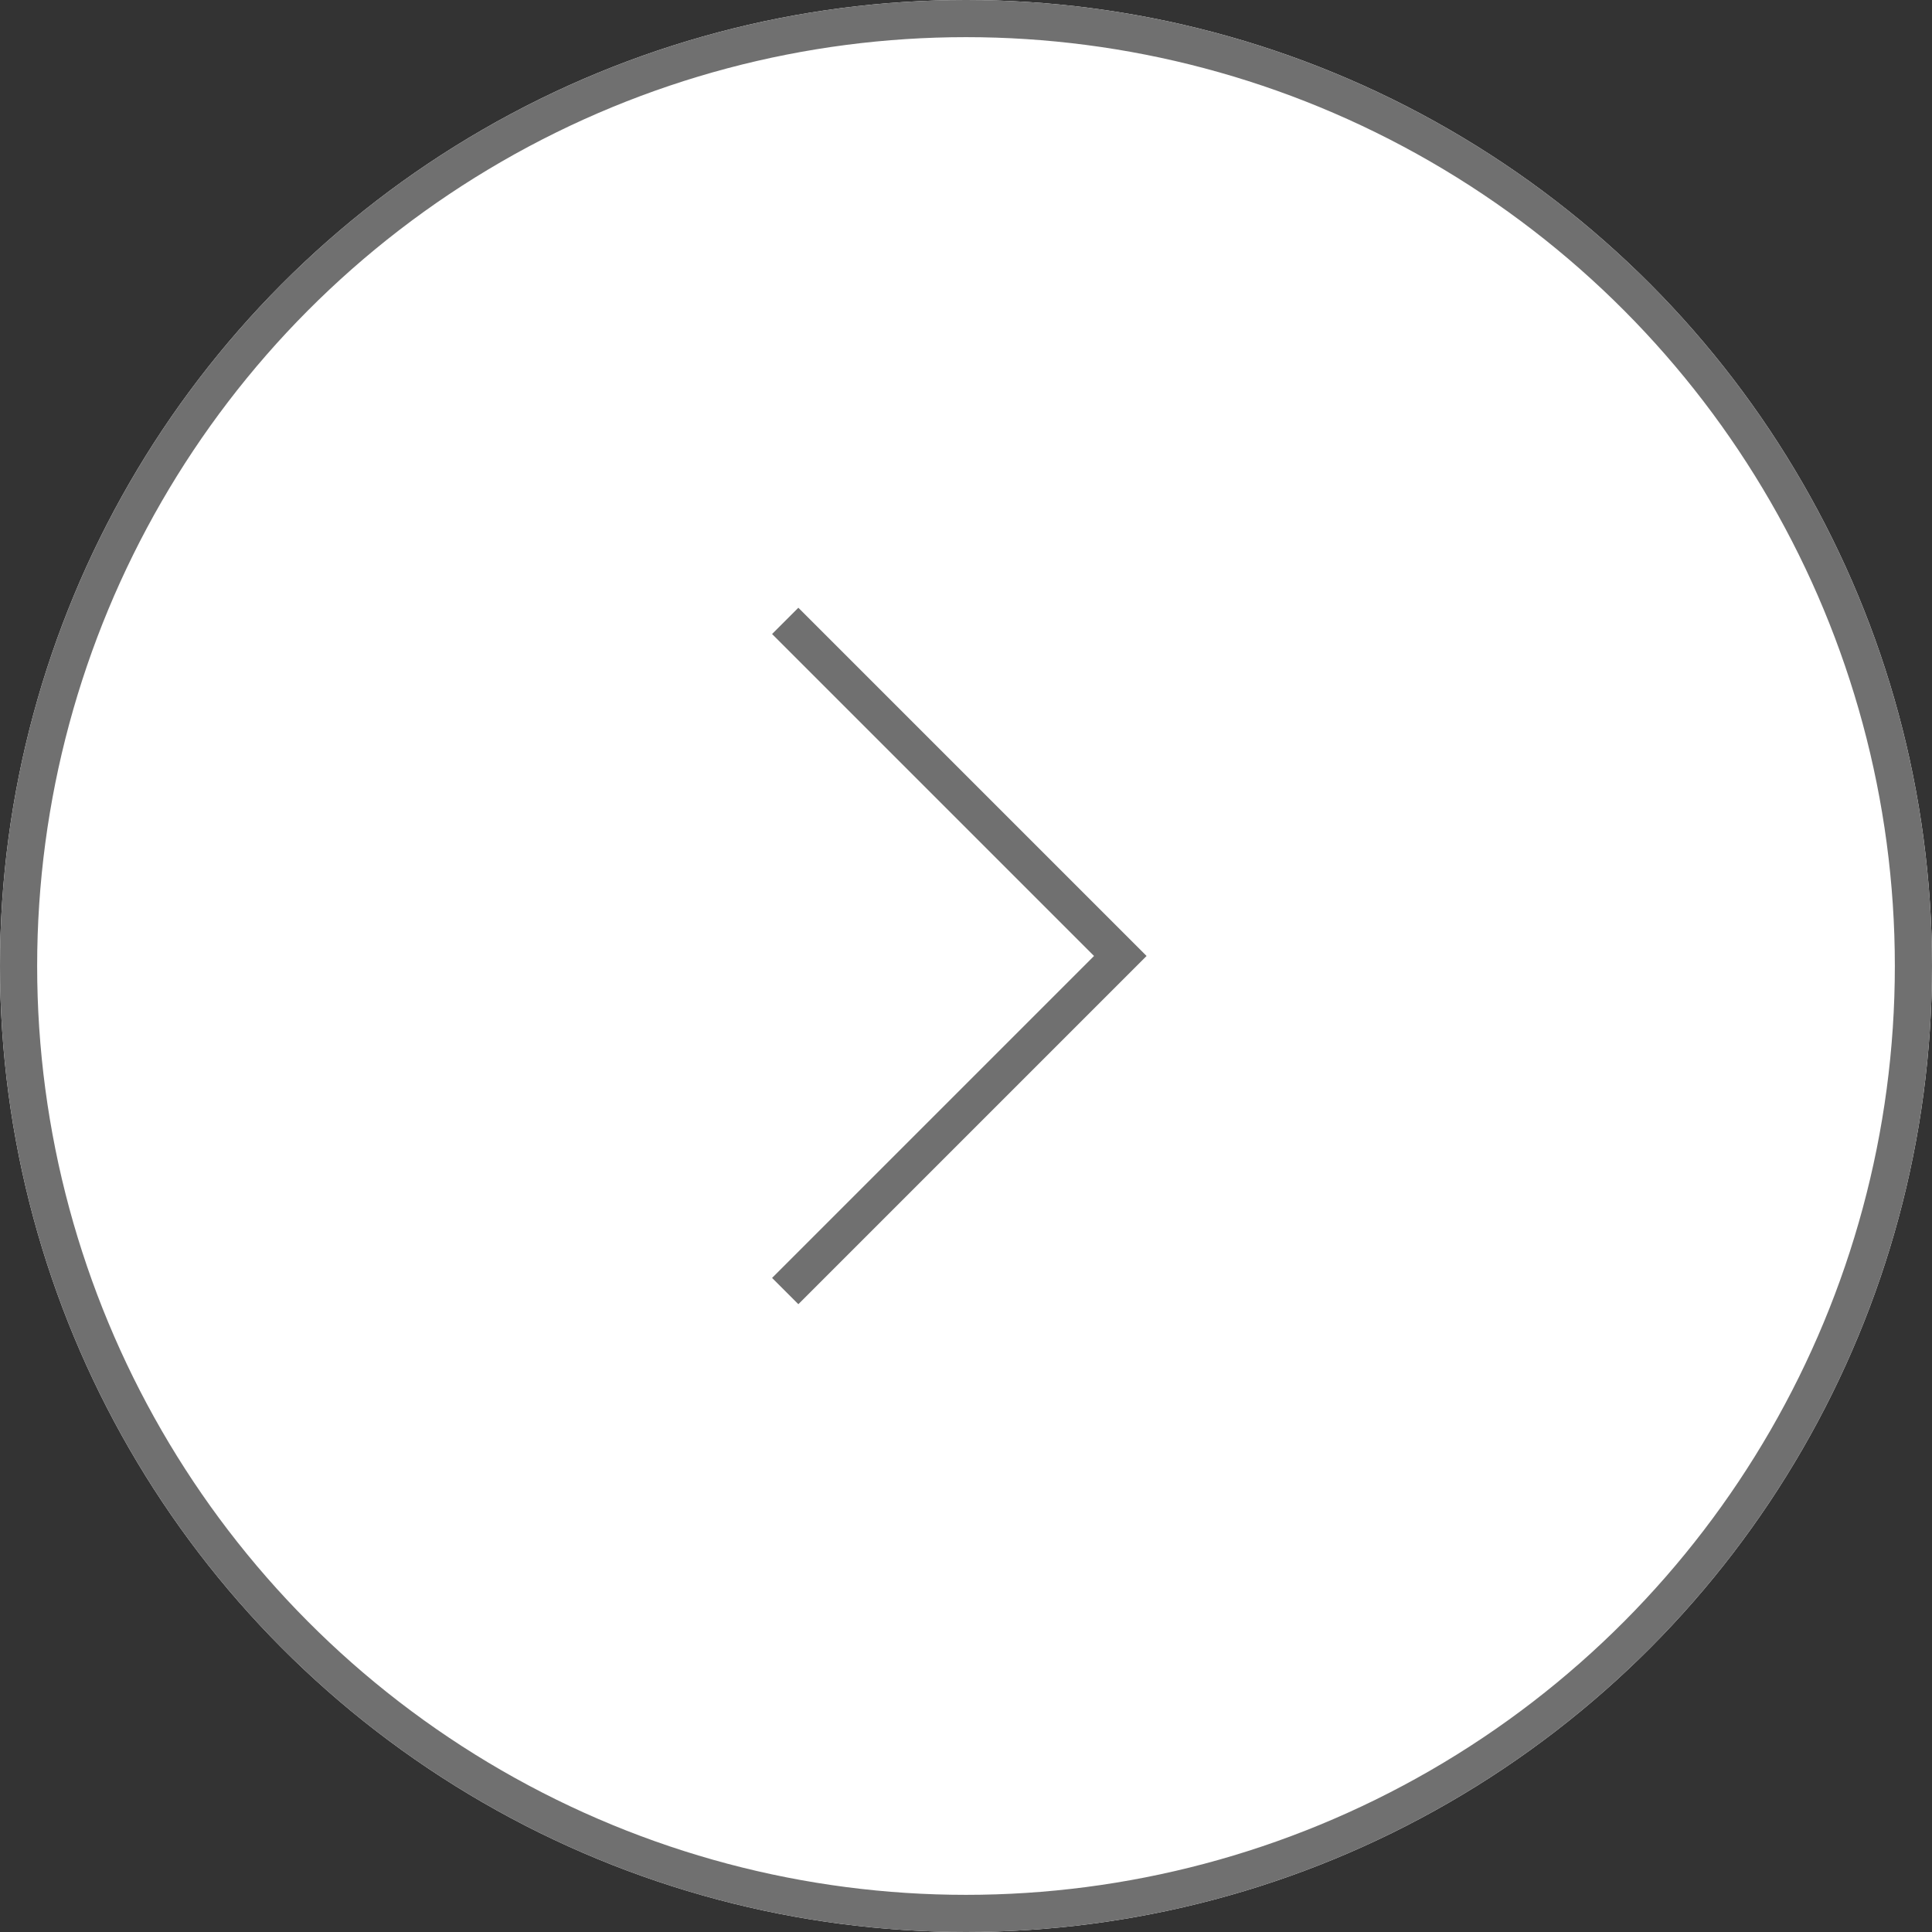
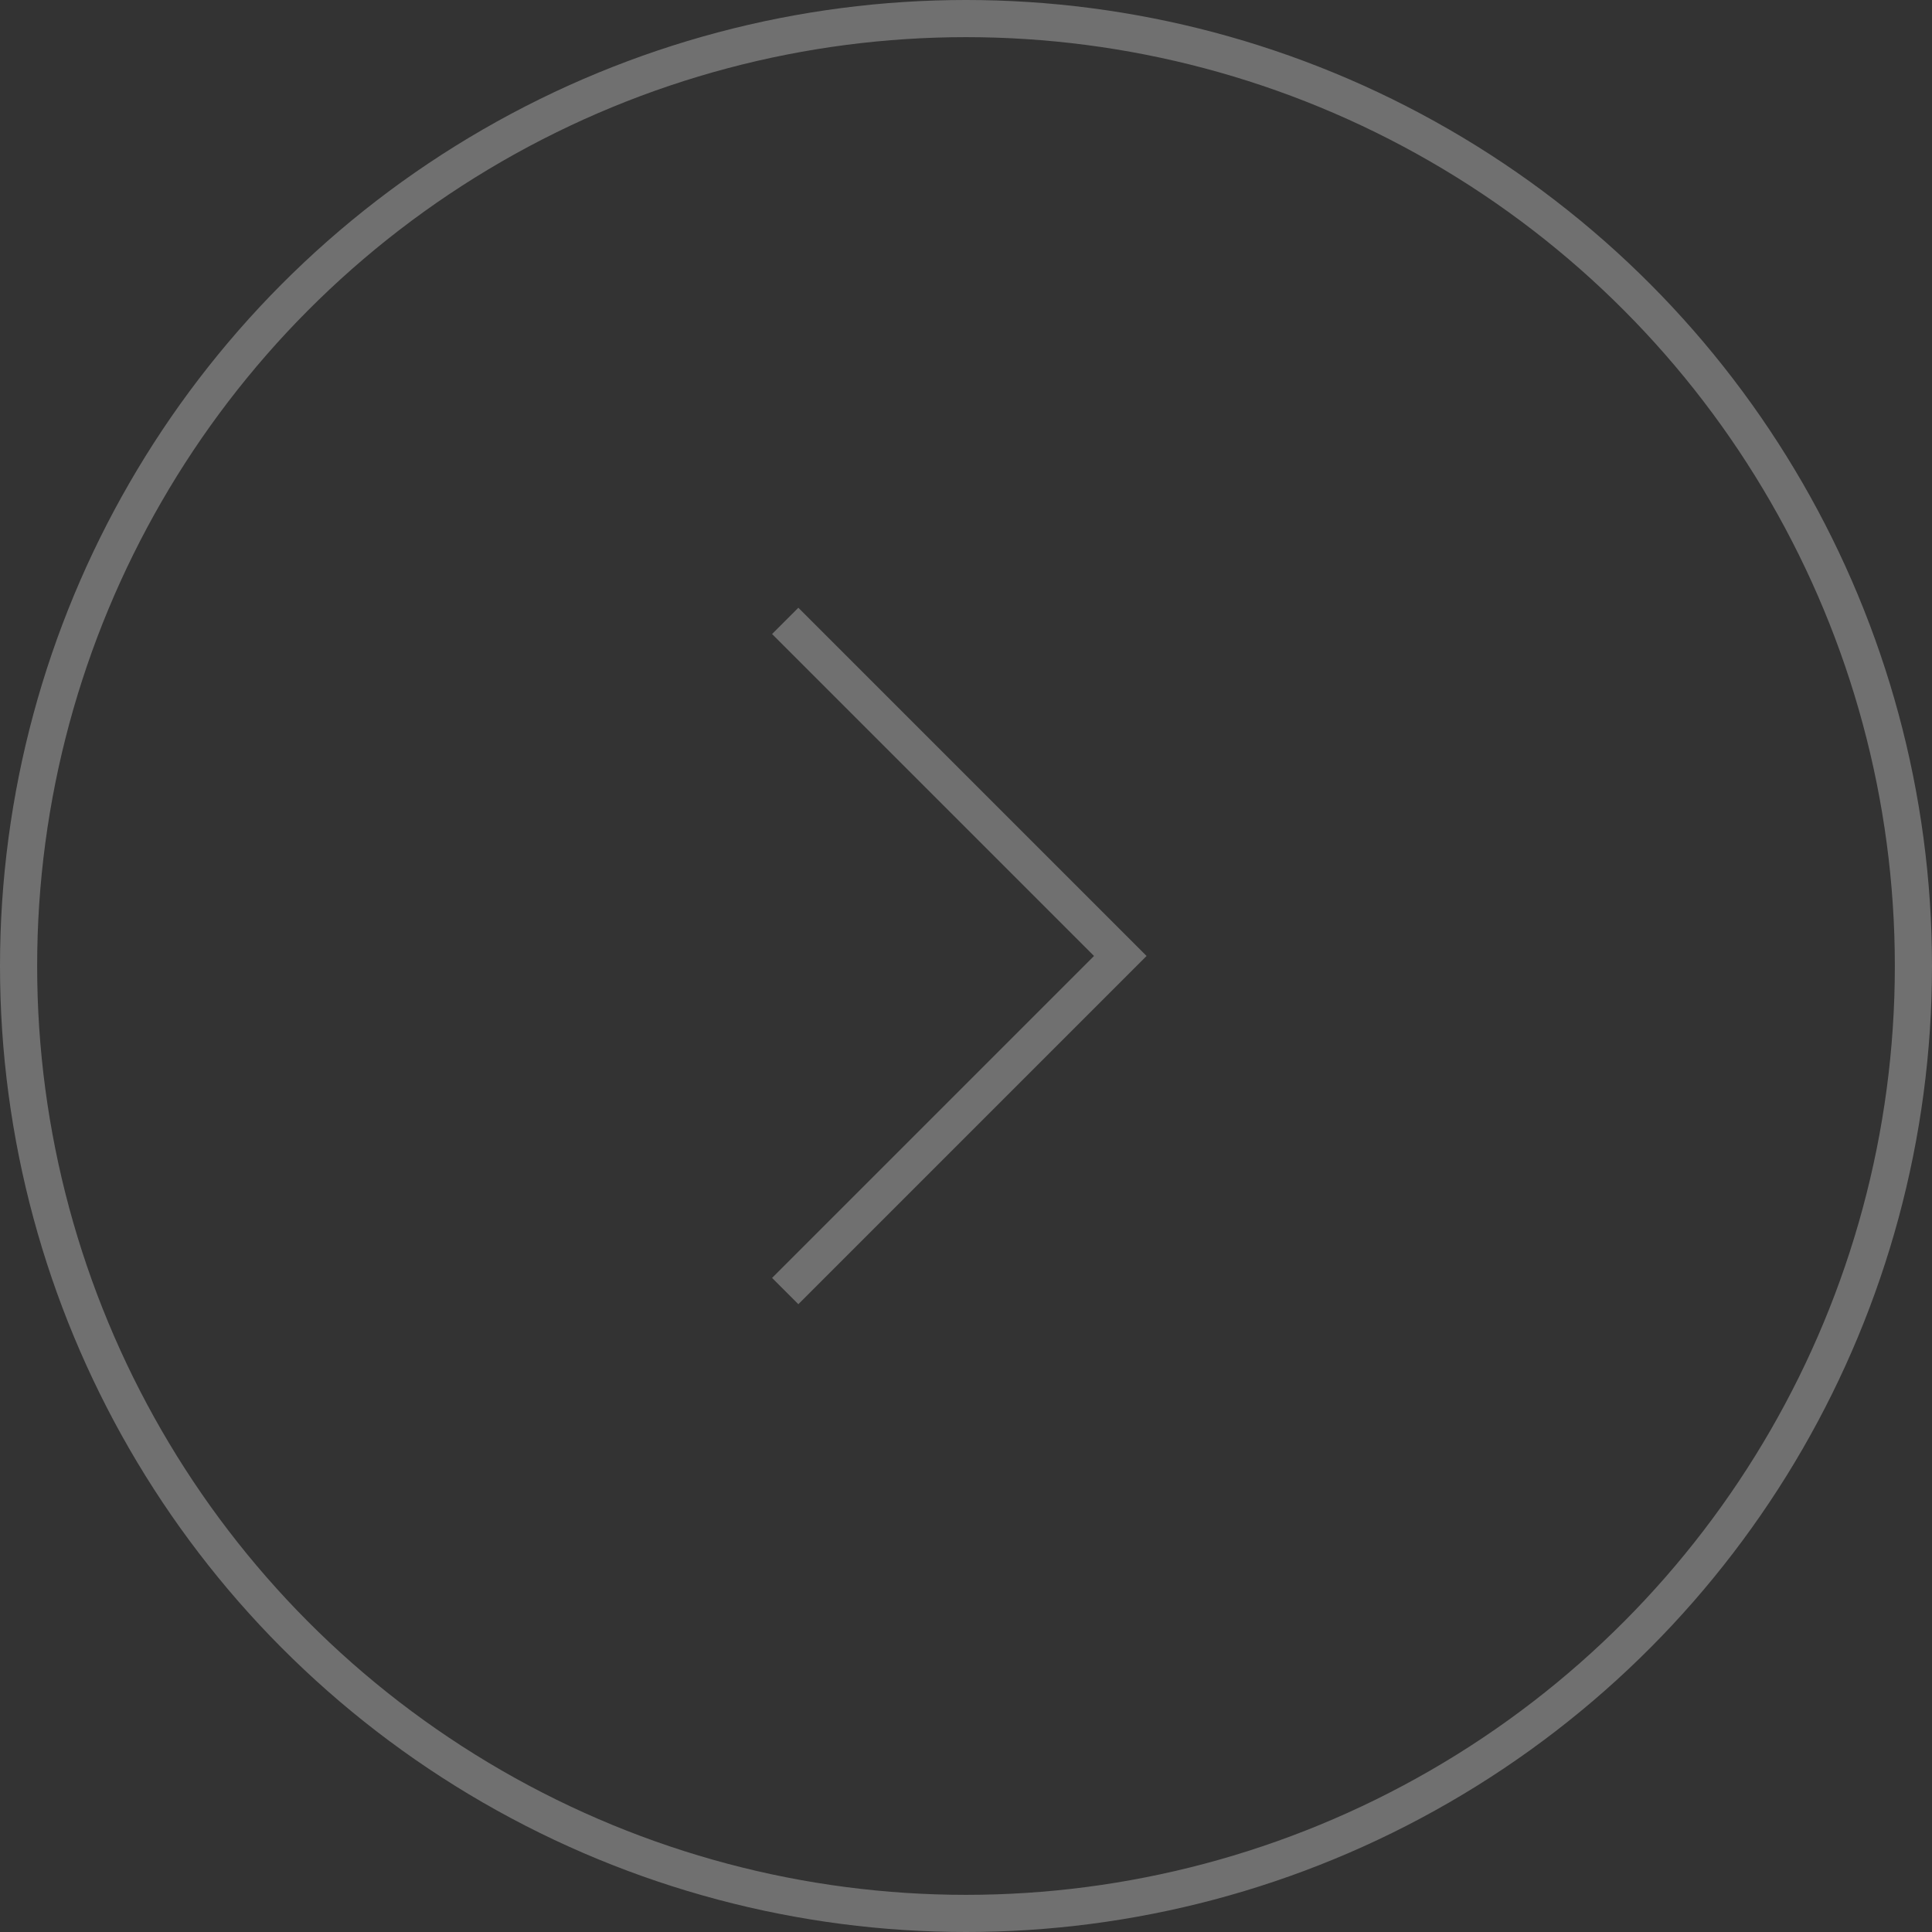
<svg xmlns="http://www.w3.org/2000/svg" width="52" height="52" viewBox="0 0 52 52">
  <rect x="0" y="0" width="52" height="52" fill="#333333" stroke="none" />
  <g id="グループ_95" data-name="グループ 95" transform="translate(-321 -1582)">
    <g id="楕円形_7" data-name="楕円形 7" transform="translate(321 1582)" fill="#fff" stroke="#707070" stroke-width="1">
-       <circle cx="26" cy="26" r="26" stroke="none" />
      <circle cx="26" cy="26" r="25.5" fill="none" />
    </g>
    <path id="パス_76" data-name="パス 76" d="M4812.534,1217.444l9.019,9.019-9.019,9.019" transform="translate(-4470.4 381.267)" fill="none" stroke="#707070" stroke-width="1" />
  </g>
</svg>